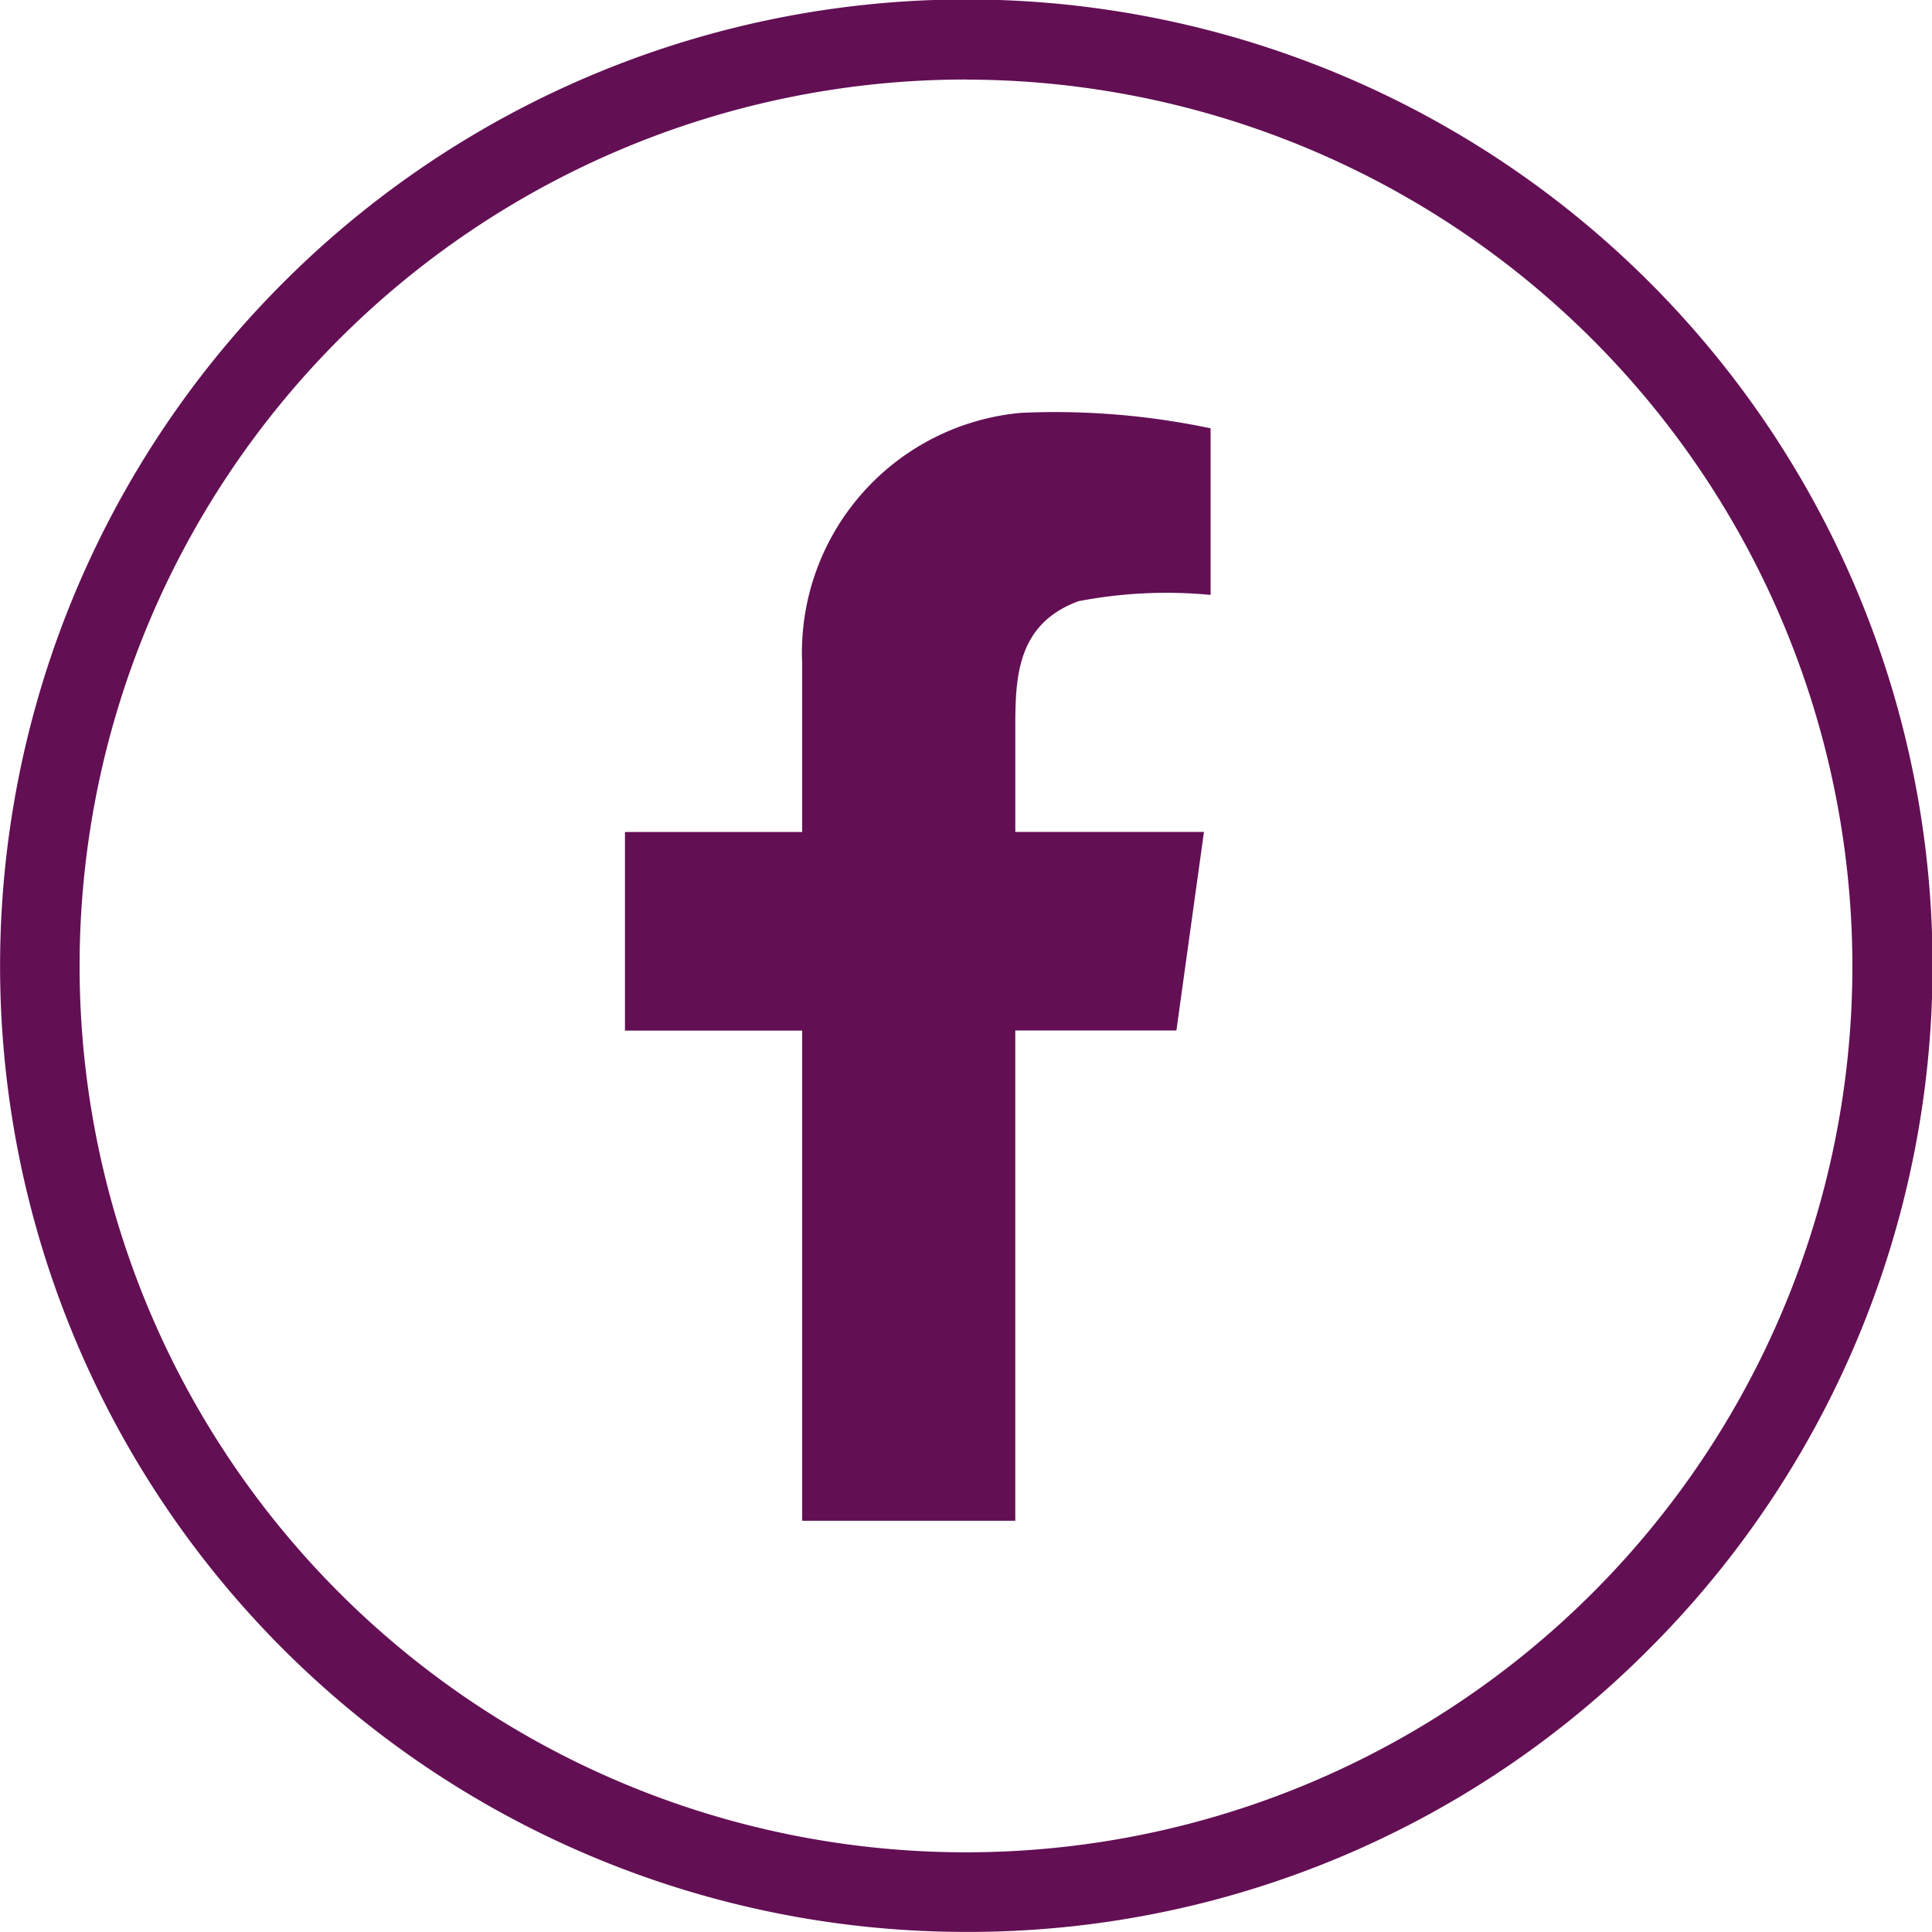
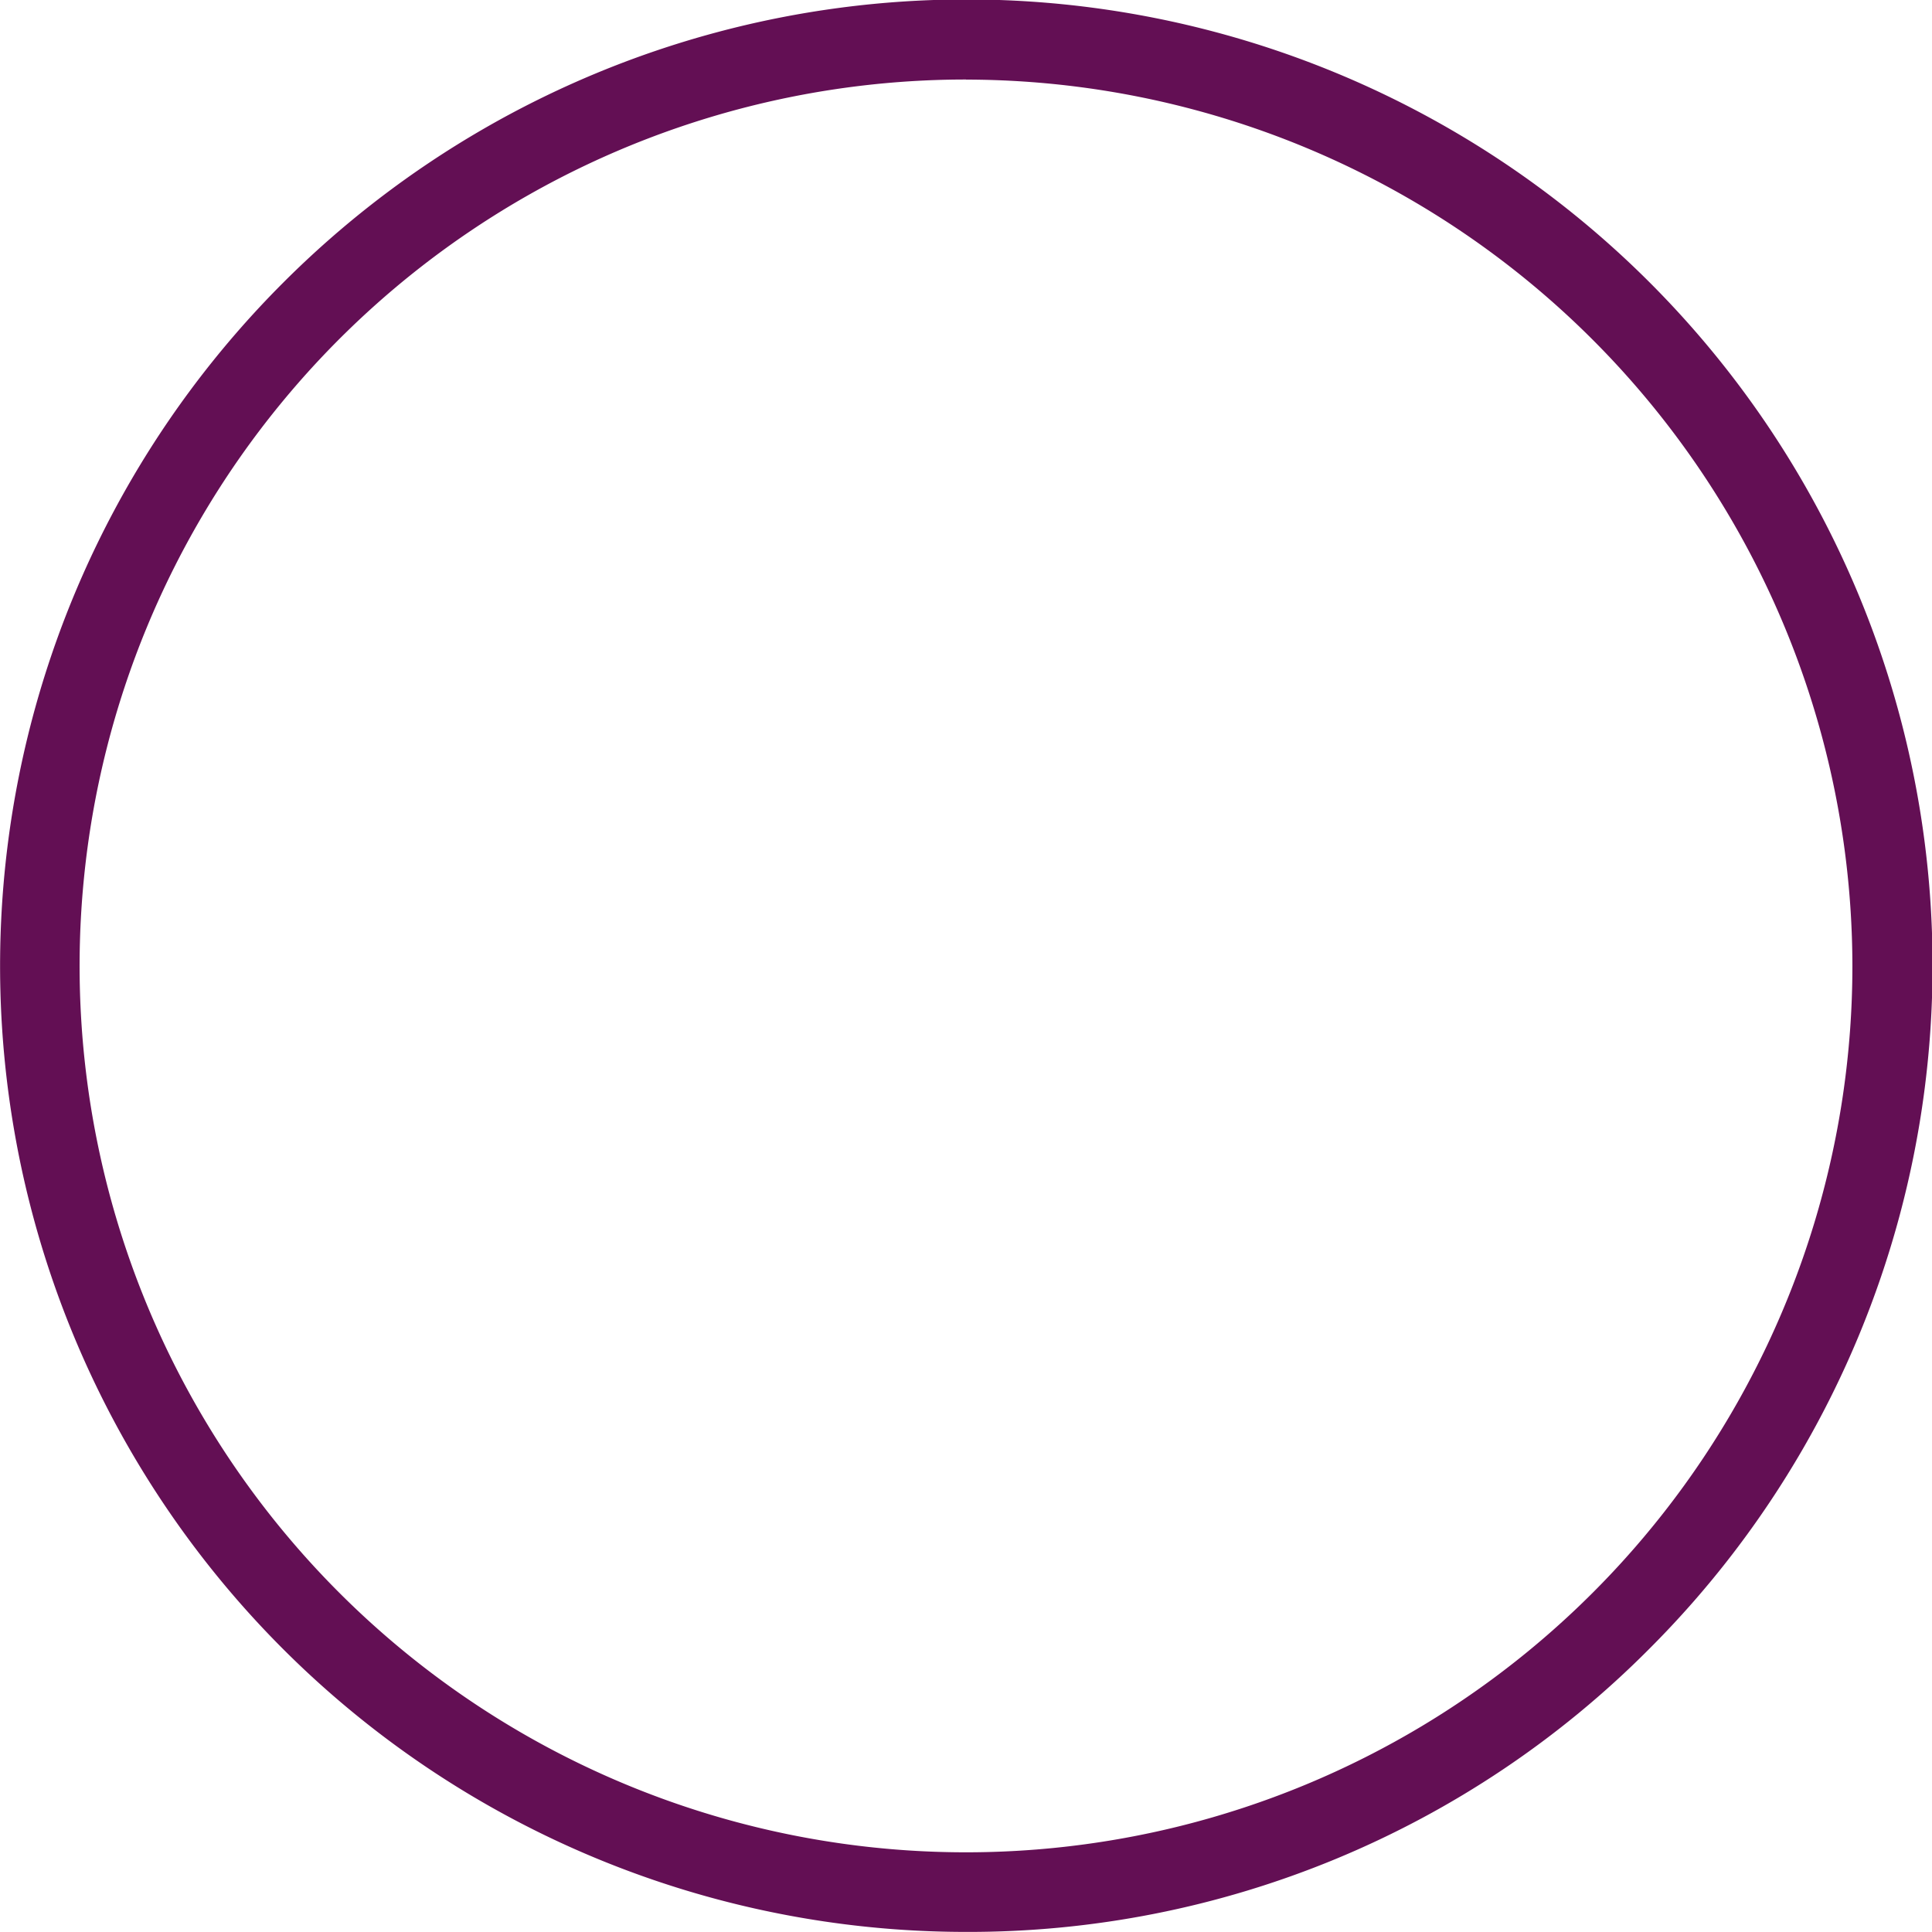
<svg xmlns="http://www.w3.org/2000/svg" id="icon-facebook-round" width="66.502" height="66.502" viewBox="0 0 66.502 66.502">
  <defs>
    <clipPath id="clip-path">
      <rect id="Rectangle_4202" data-name="Rectangle 4202" width="66.502" height="66.502" fill="#630f54" />
    </clipPath>
  </defs>
  <g id="Group_11358" data-name="Group 11358" clip-path="url(#clip-path)">
-     <path id="Path_1040" data-name="Path 1040" d="M103.085,58.911a8.287,8.287,0,0,0-7.542,8.629v5.8h-6.1v6.836h6.1V97.047h7.335V80.173h5.546l.949-6.836h-6.494V69.764c0-1.75.051-3.585,2.175-4.369a16.051,16.051,0,0,1,4.547-.217V59.445a25.885,25.885,0,0,0-6.514-.534" transform="translate(-67.931 -44.701)" fill="#630f54" />
    <path id="Path_1041" data-name="Path 1041" d="M33.251,66.5A33.251,33.251,0,0,1,9.739,9.74,33.251,33.251,0,1,1,56.763,56.764,33.033,33.033,0,0,1,33.251,66.5m0-63.762A30.511,30.511,0,1,0,63.762,33.252,30.546,30.546,0,0,0,33.251,2.741" transform="translate(0 -0.001)" fill="#630f54" />
  </g>
</svg>